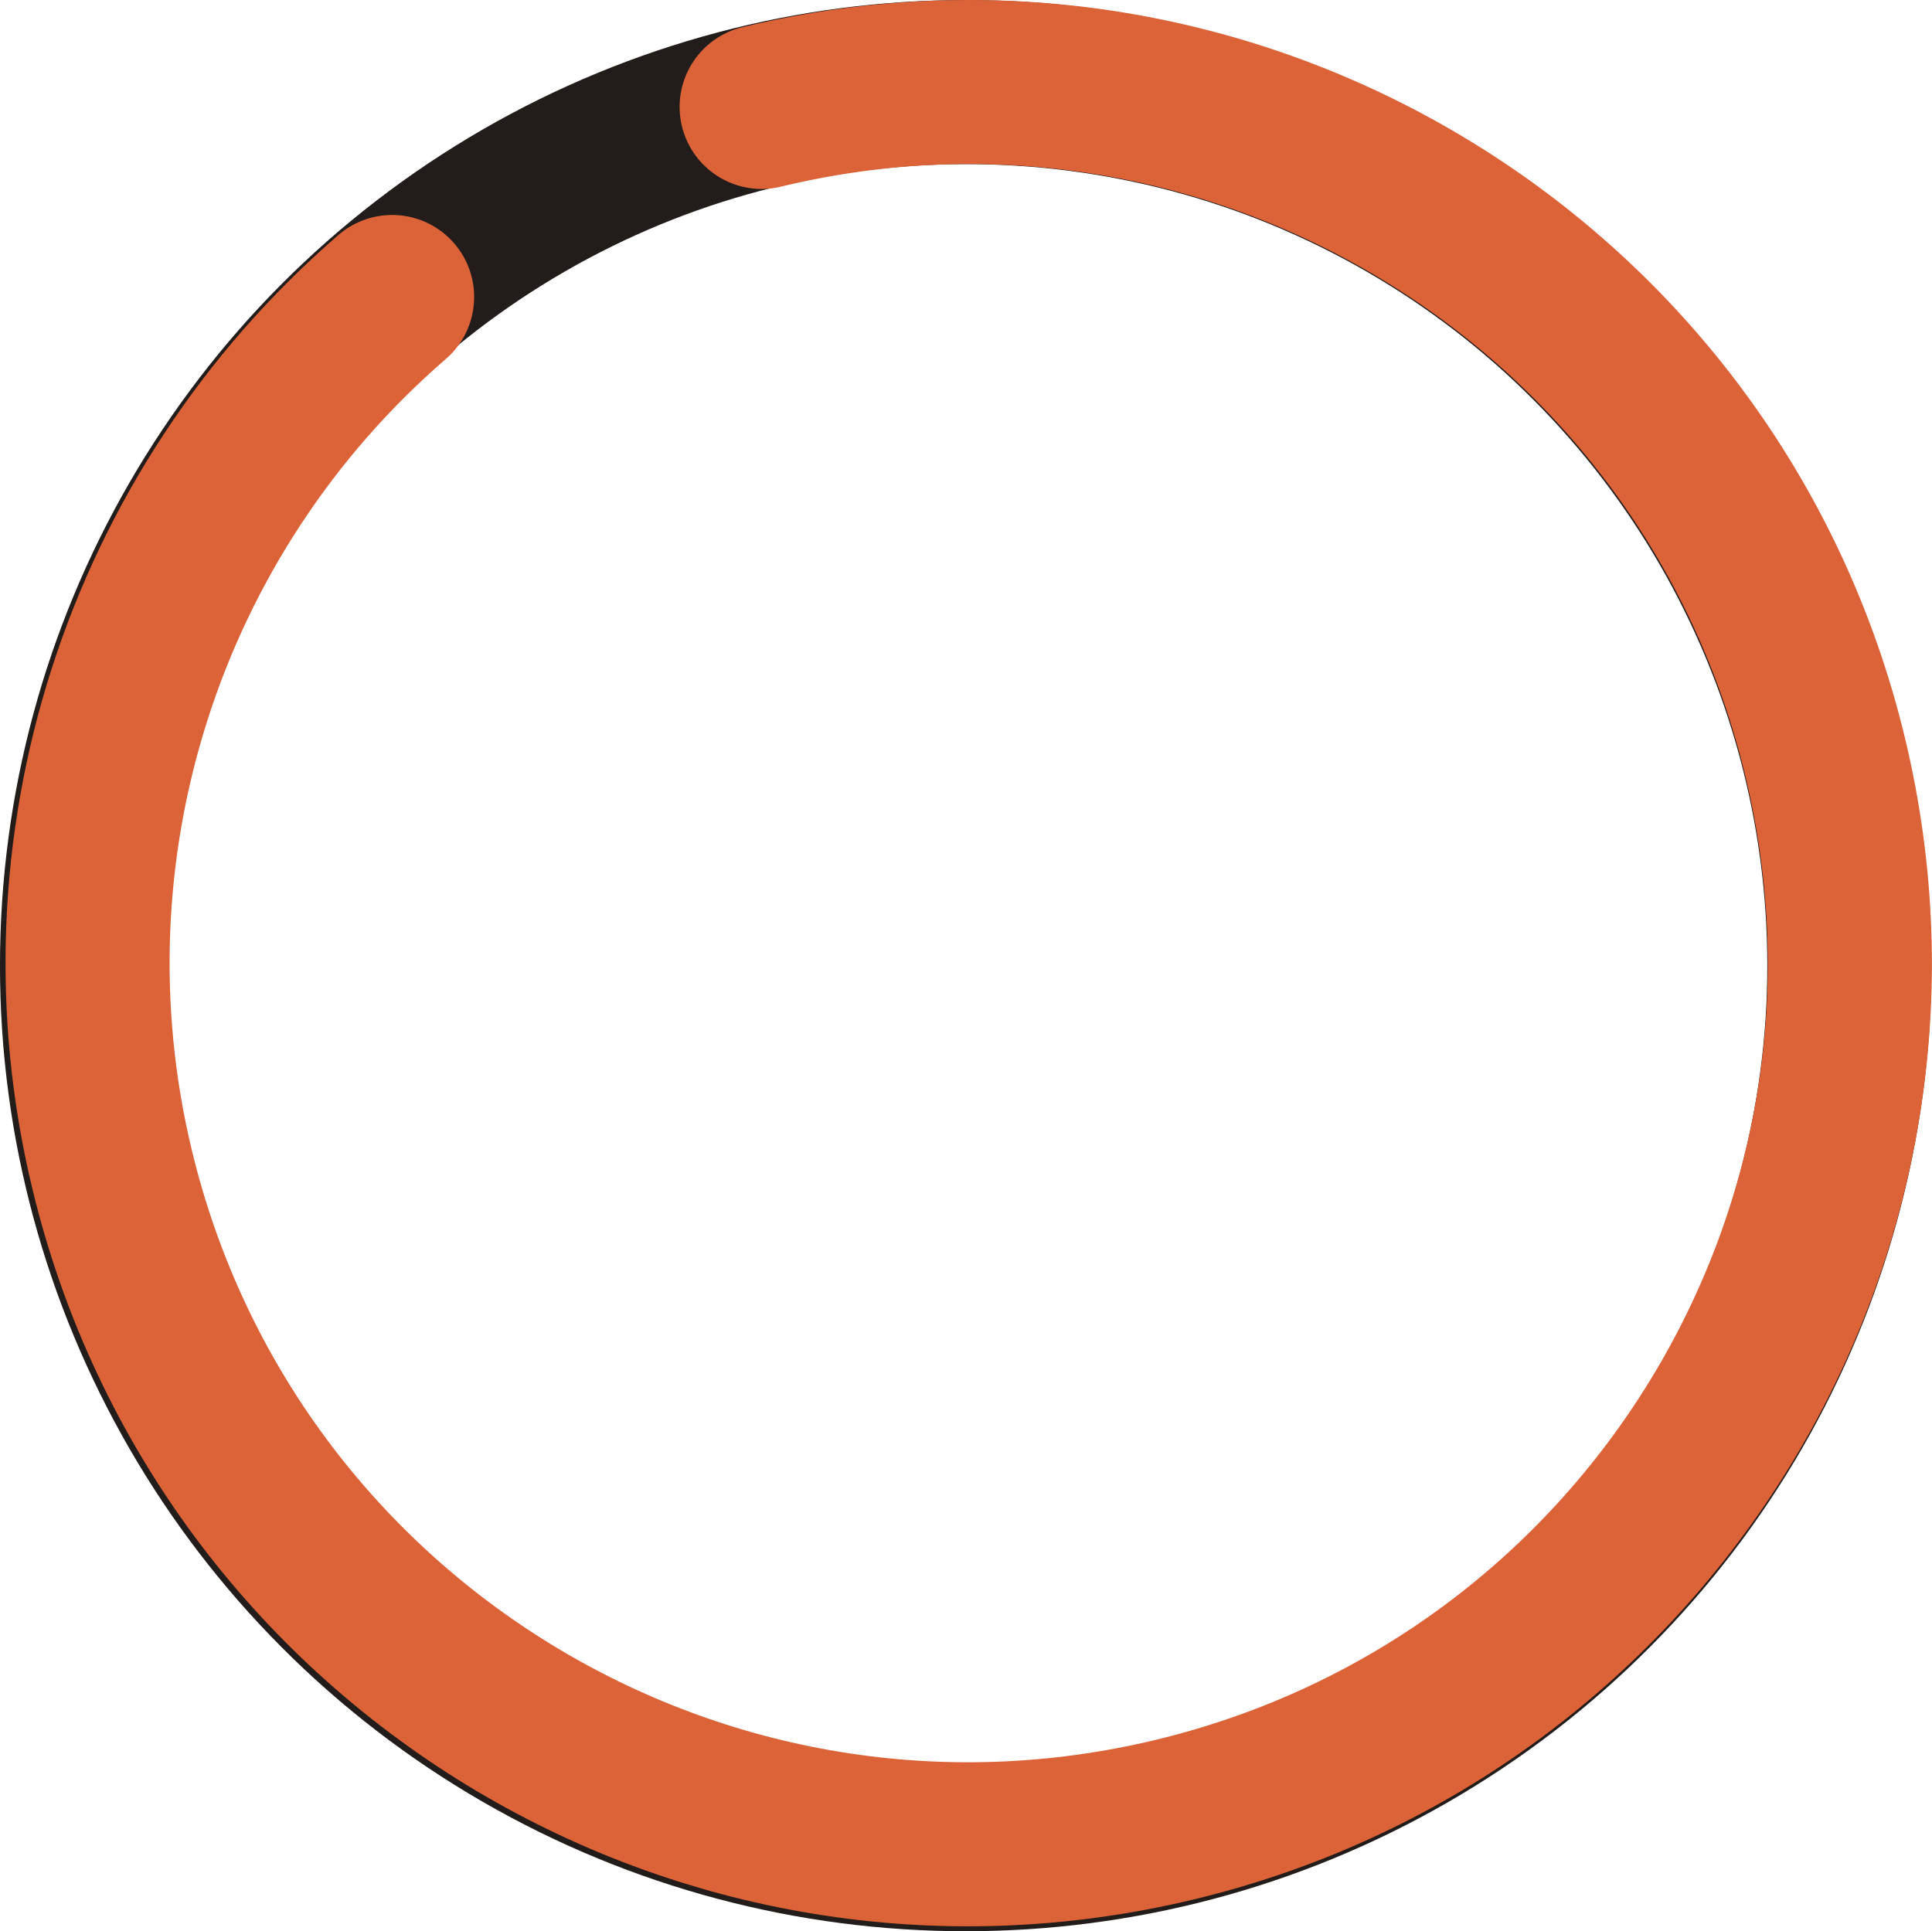
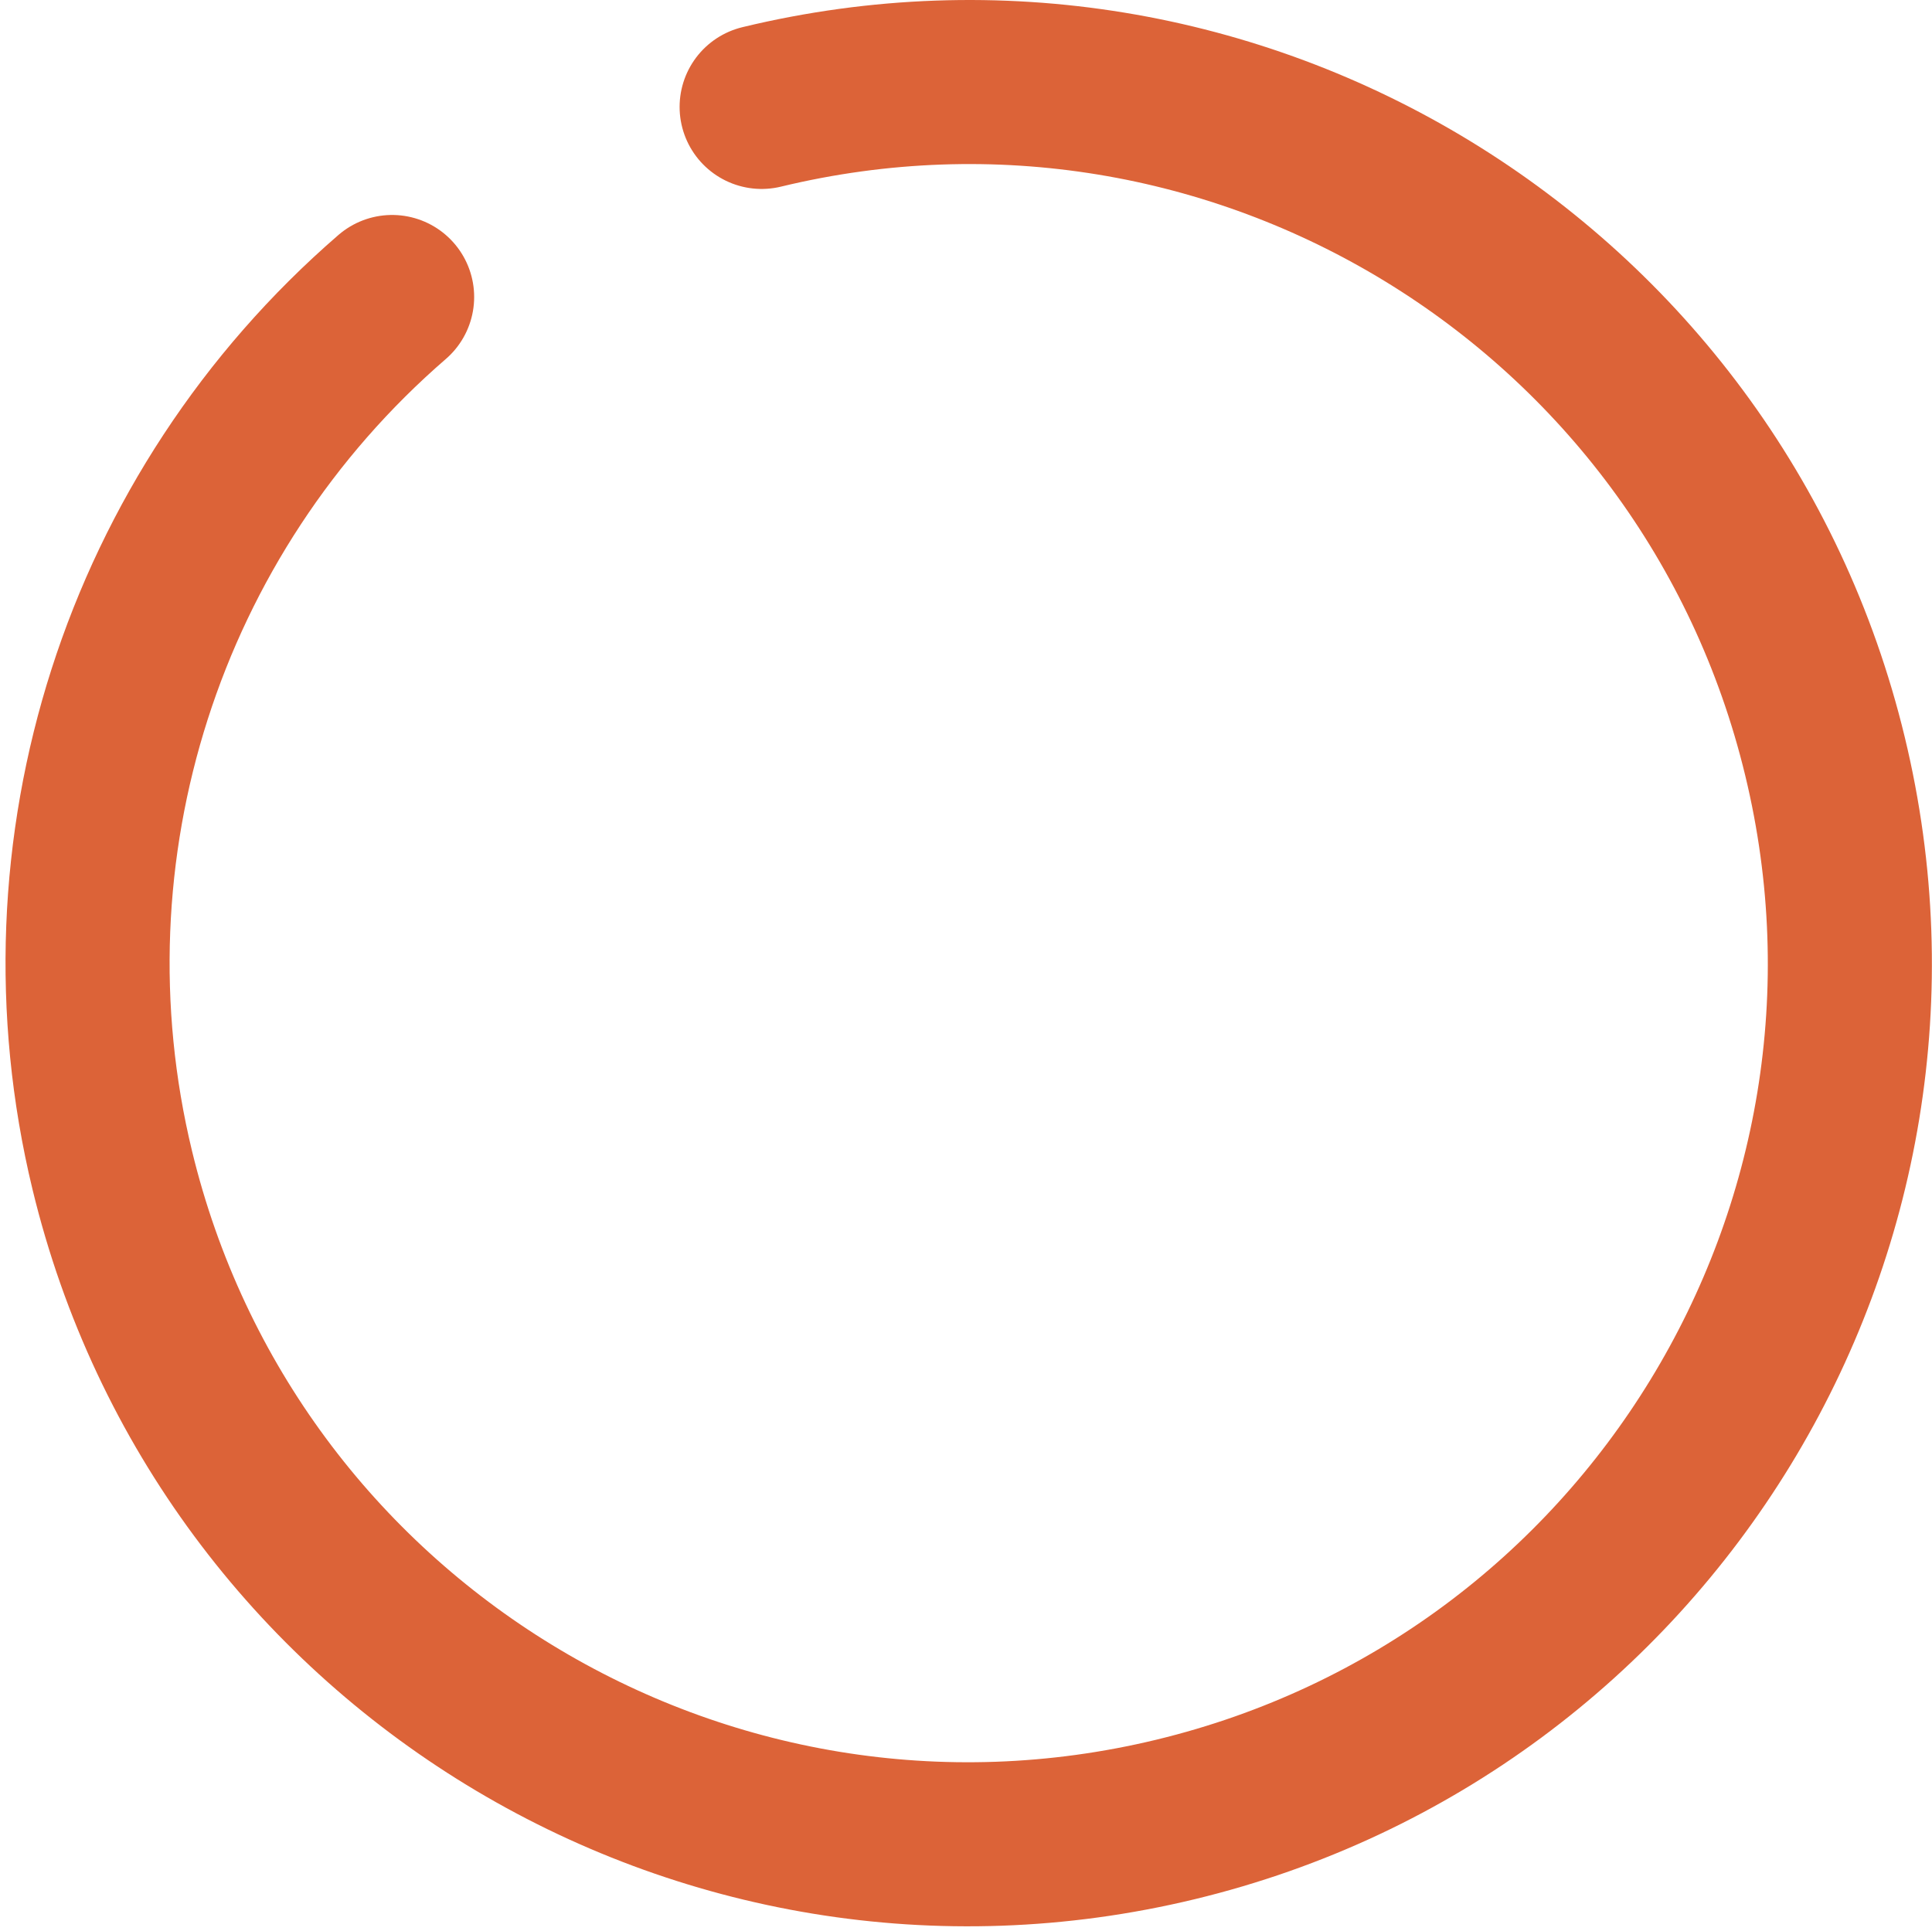
<svg xmlns="http://www.w3.org/2000/svg" version="1.1" id="Capa_1" x="0px" y="0px" viewBox="0 0 164.85 164.8" style="enable-background:new 0 0 164.85 164.8;" xml:space="preserve">
  <style type="text/css">
	.st0{fill:none;stroke:#221C1B;stroke-width:14;stroke-linecap:round;}
	.st1{fill:none;stroke:#DC6338;stroke-width:14;stroke-linecap:round;stroke-linejoin:round;}
	.st2{fill:url(#Trazado_732_00000131340664620077821710000001116567159300676528_);}
	.st3{fill:none;stroke:#221C1B;stroke-width:2;stroke-miterlimit:10;}
	.st4{fill:#FFFFFF;stroke:#221C1B;stroke-width:2;stroke-miterlimit:10;}
	.st5{fill:#FFFFFF;stroke:#DC6338;stroke-width:2;stroke-miterlimit:10;}
	.st6{fill:none;stroke:#DC6338;stroke-width:16;stroke-linecap:round;}
	.st7{fill:none;stroke:#221C1B;stroke-width:14;stroke-linecap:round;stroke-linejoin:round;}
	.st8{fill:none;stroke:#DC6338;stroke-width:14;stroke-linecap:round;}
	.st9{fill:url(#Trazado_732-2_00000077287281301914777380000001391135622436943535_);}
</style>
  <g id="Grupo_461" transform="translate(-117.5 -1242.231)">
    <g id="Grupo_455" transform="translate(3119 300)">
      <g id="Grupo_188" transform="translate(-2095.832 1085.335)">
-         <ellipse id="Elipse_6" class="st7" cx="-823.27" cy="-60.7" rx="75.4" ry="75.4" />
        <path id="Trazado_734" class="st8" d="M-840.68-133.98c40.36-9.76,80.98,15.05,90.73,55.41c9.76,40.36-15.05,80.98-55.41,90.73     s-80.98-15.05-90.73-55.41c-6.61-27.35,2.6-56.1,23.88-74.51" />
      </g>
    </g>
  </g>
</svg>